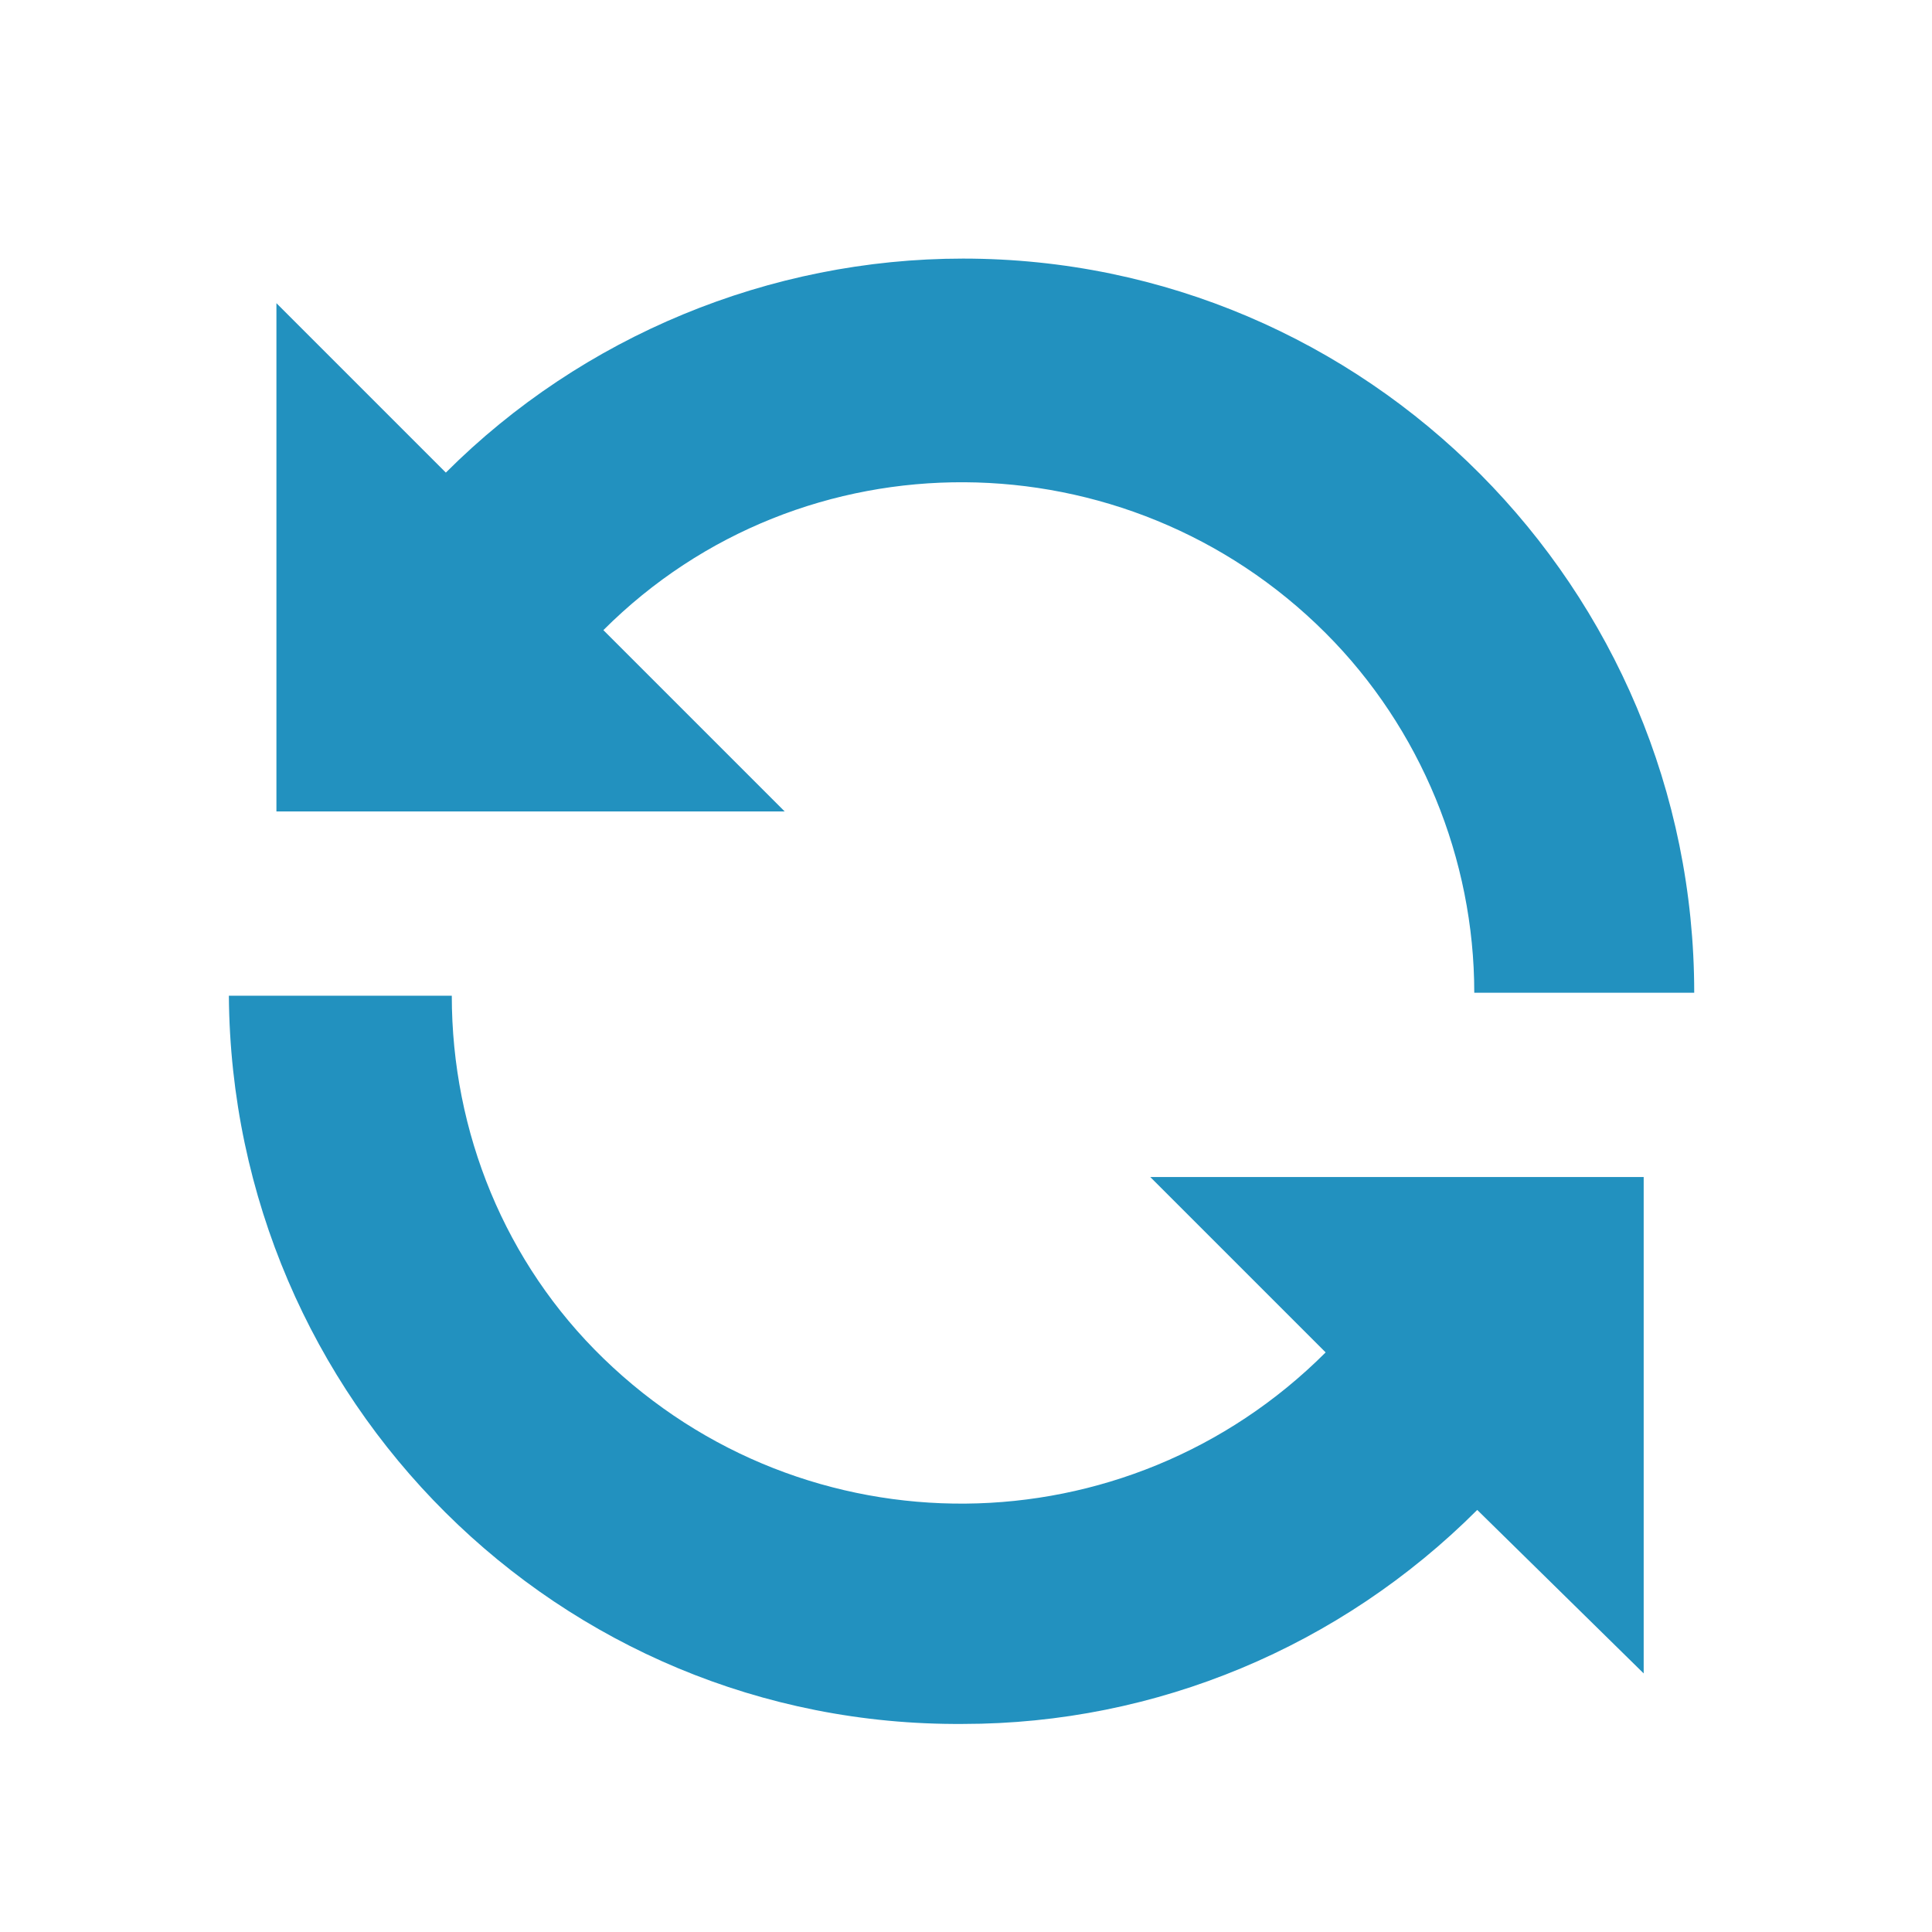
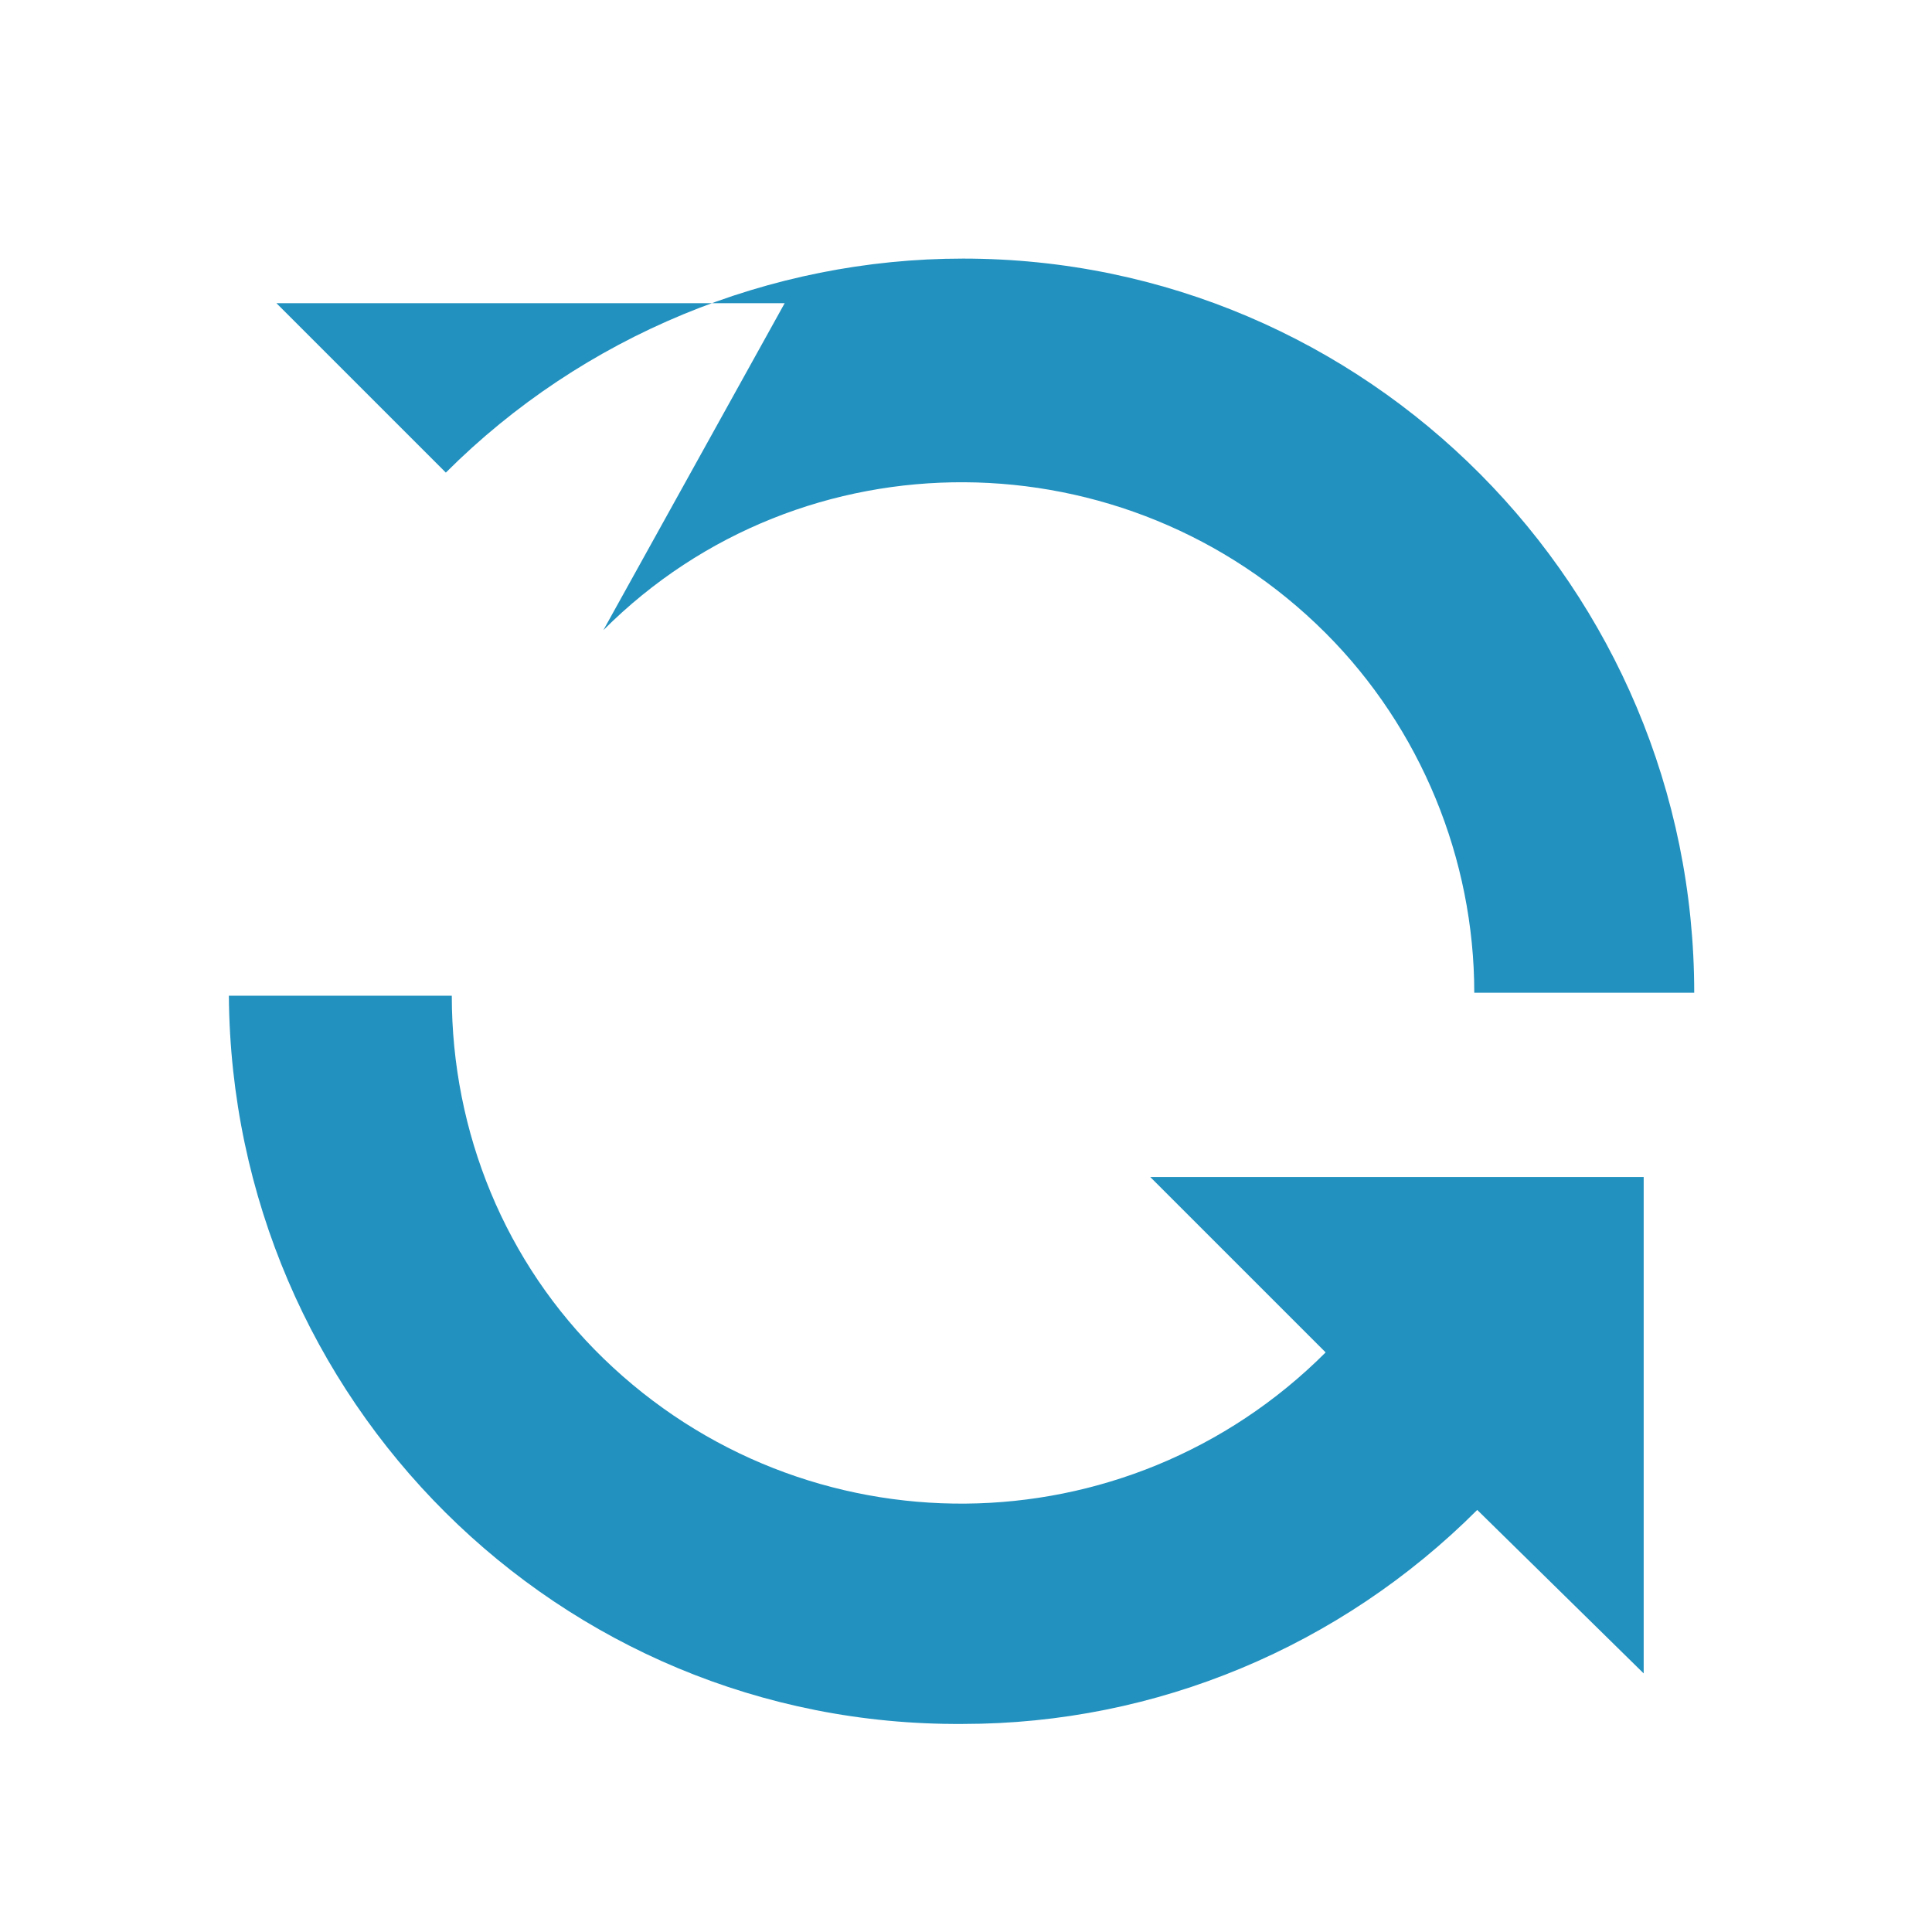
<svg xmlns="http://www.w3.org/2000/svg" version="1.1" x="0px" y="0px" width="65px" height="65px" viewBox="0 0 65 65" style="enable-background:new 0 0 65 65;" xml:space="preserve">
  <style type="text/css">
	.st0{fill:none;}
	.st1{fill:#2291BF;}
</style>
  <defs>
</defs>
-   <rect class="st0" width="65" height="65" />
  <g>
-     <path class="st1" d="M20.3,21.2c6.7-6.7,17.6-6.6,24.3,0.1c3.2,3.2,5,7.6,5,12.1H57C57,19.8,46,8.7,32.4,8.7   c-6.5,0-12.8,2.6-17.4,7.2l-5.7-5.7v17.1h17.1L20.3,21.2z" />
+     <path class="st1" d="M20.3,21.2c6.7-6.7,17.6-6.6,24.3,0.1c3.2,3.2,5,7.6,5,12.1H57C57,19.8,46,8.7,32.4,8.7   c-6.5,0-12.8,2.6-17.4,7.2l-5.7-5.7h17.1L20.3,21.2z" />
    <path class="st1" d="M44.6,45.5c-6.7,6.7-17.5,6.8-24.3,0.2c-3.3-3.2-5.1-7.6-5.1-12.2H7.7C7.8,47.1,18.8,58.1,32.4,58   c6.5,0,12.7-2.6,17.3-7.2l5.6,5.5V39.6H38.7L44.6,45.5z" />
  </g>
</svg>